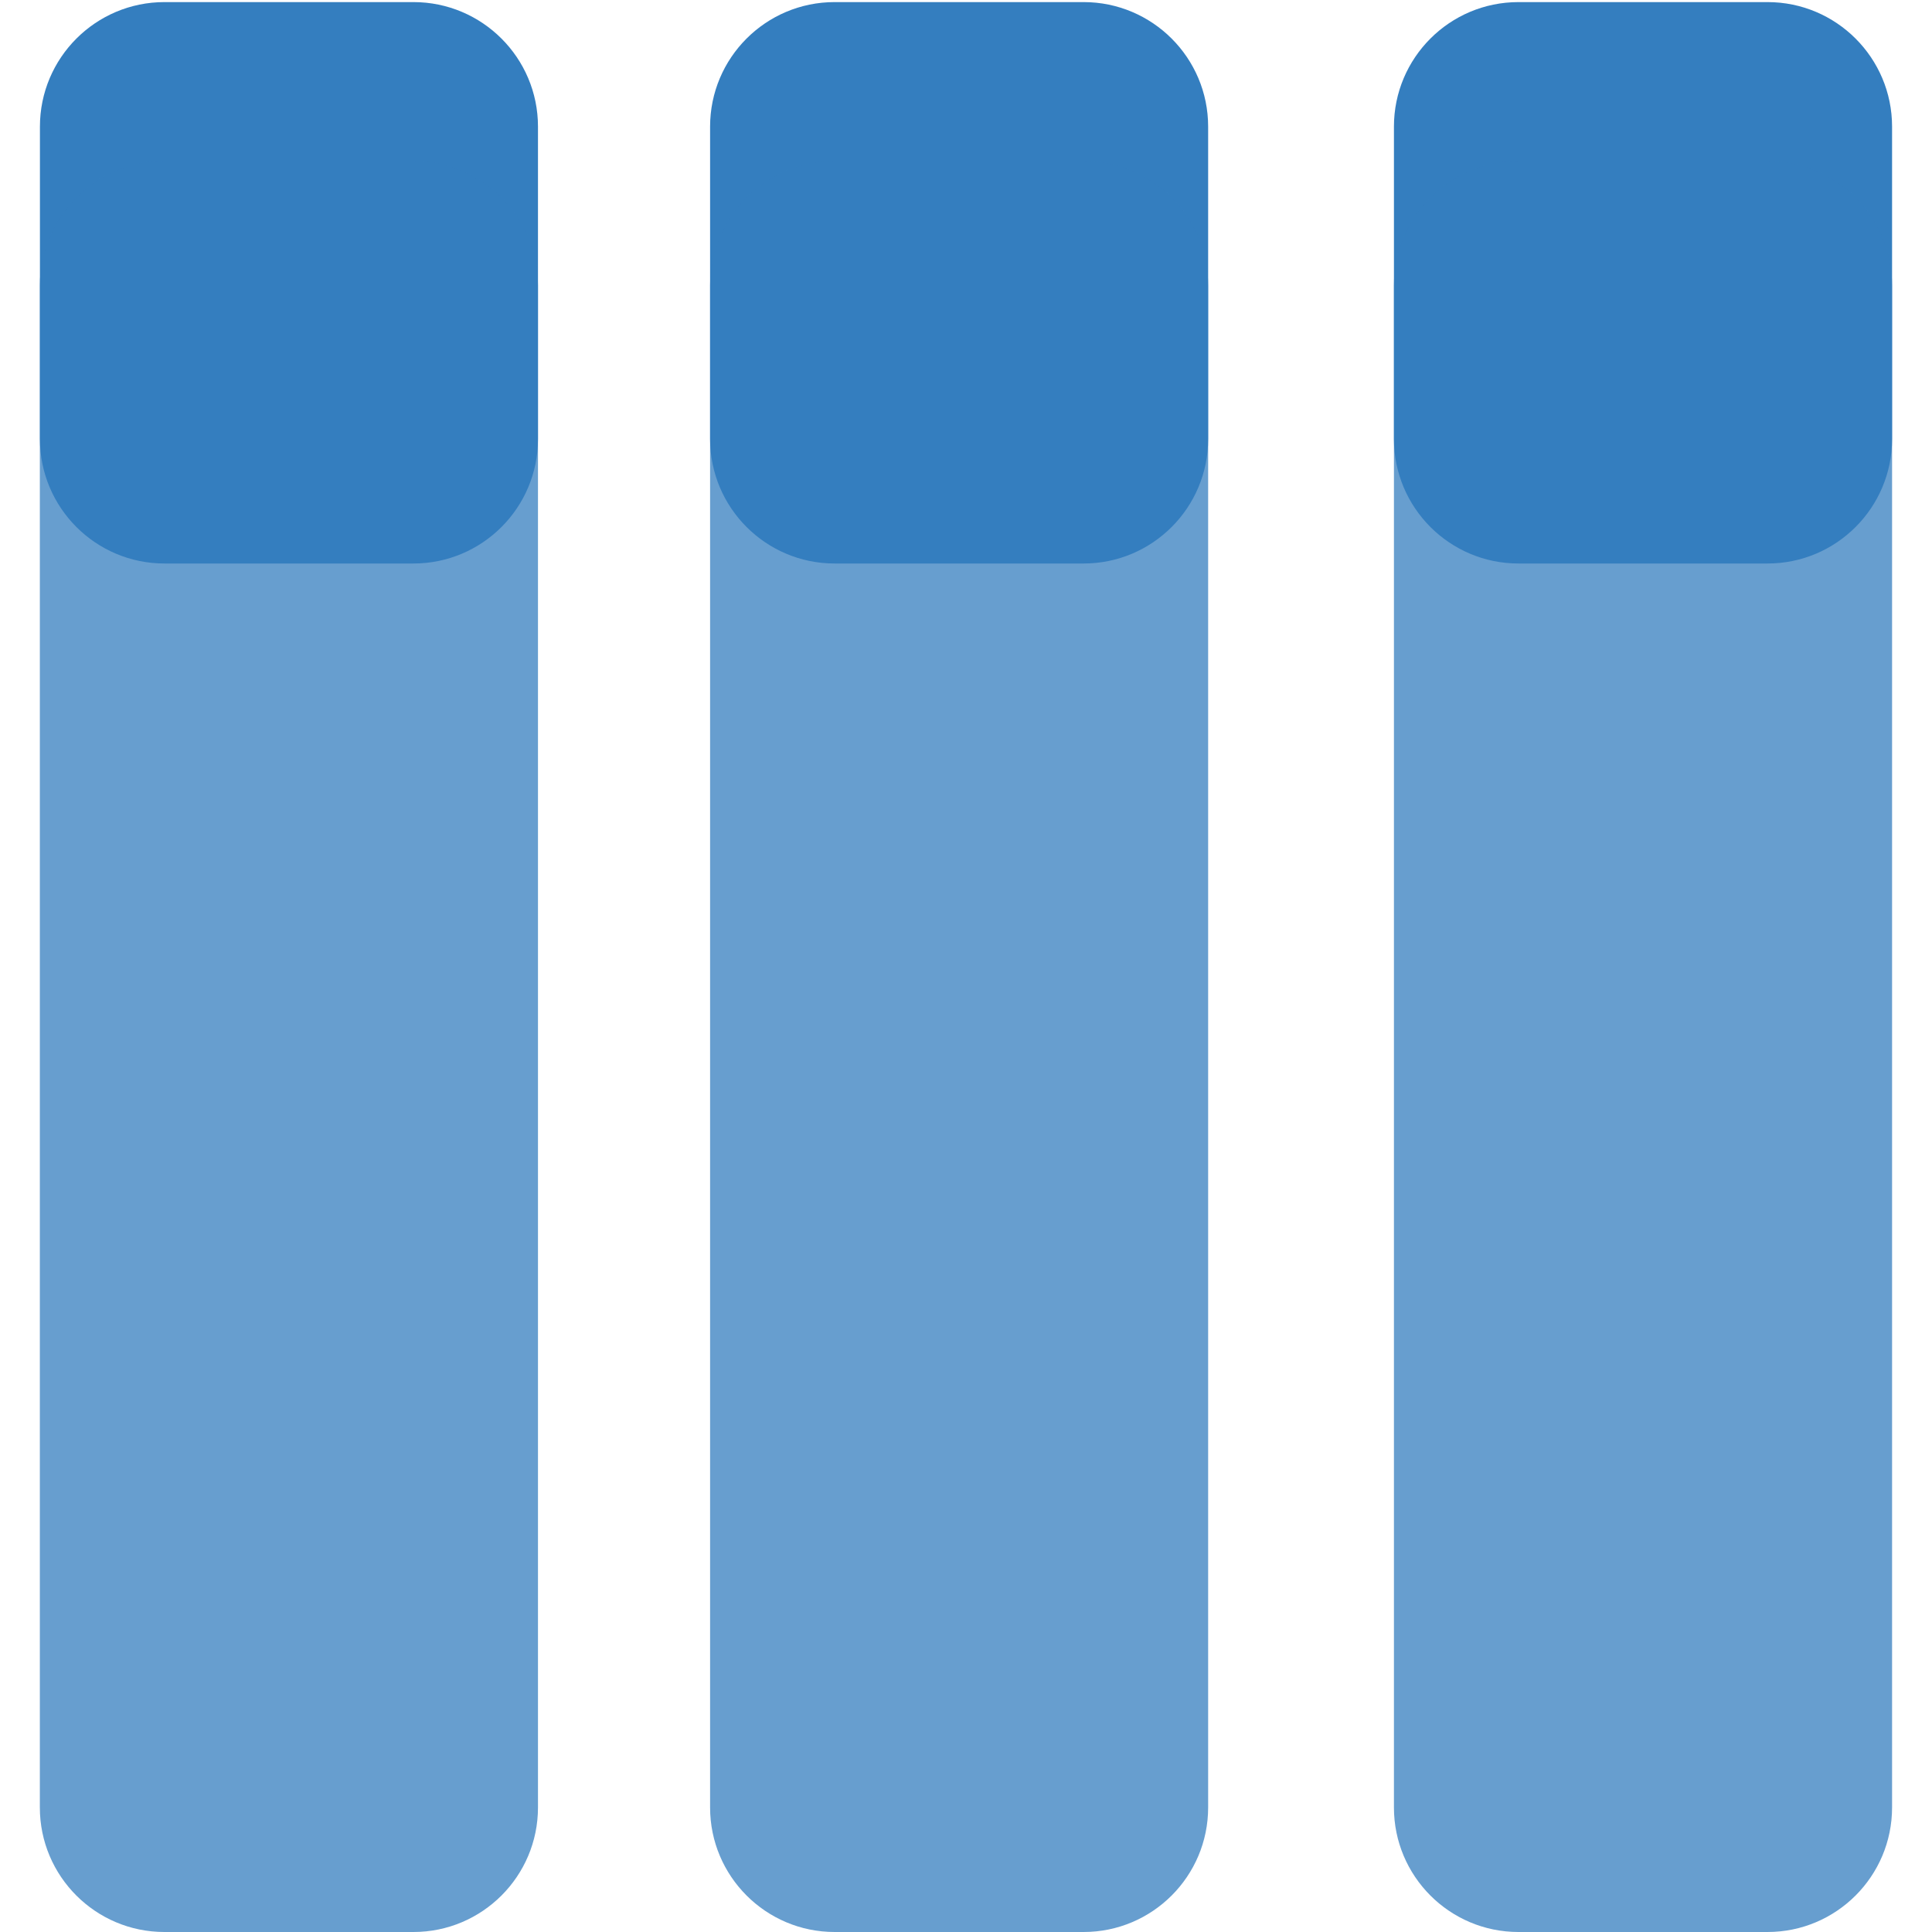
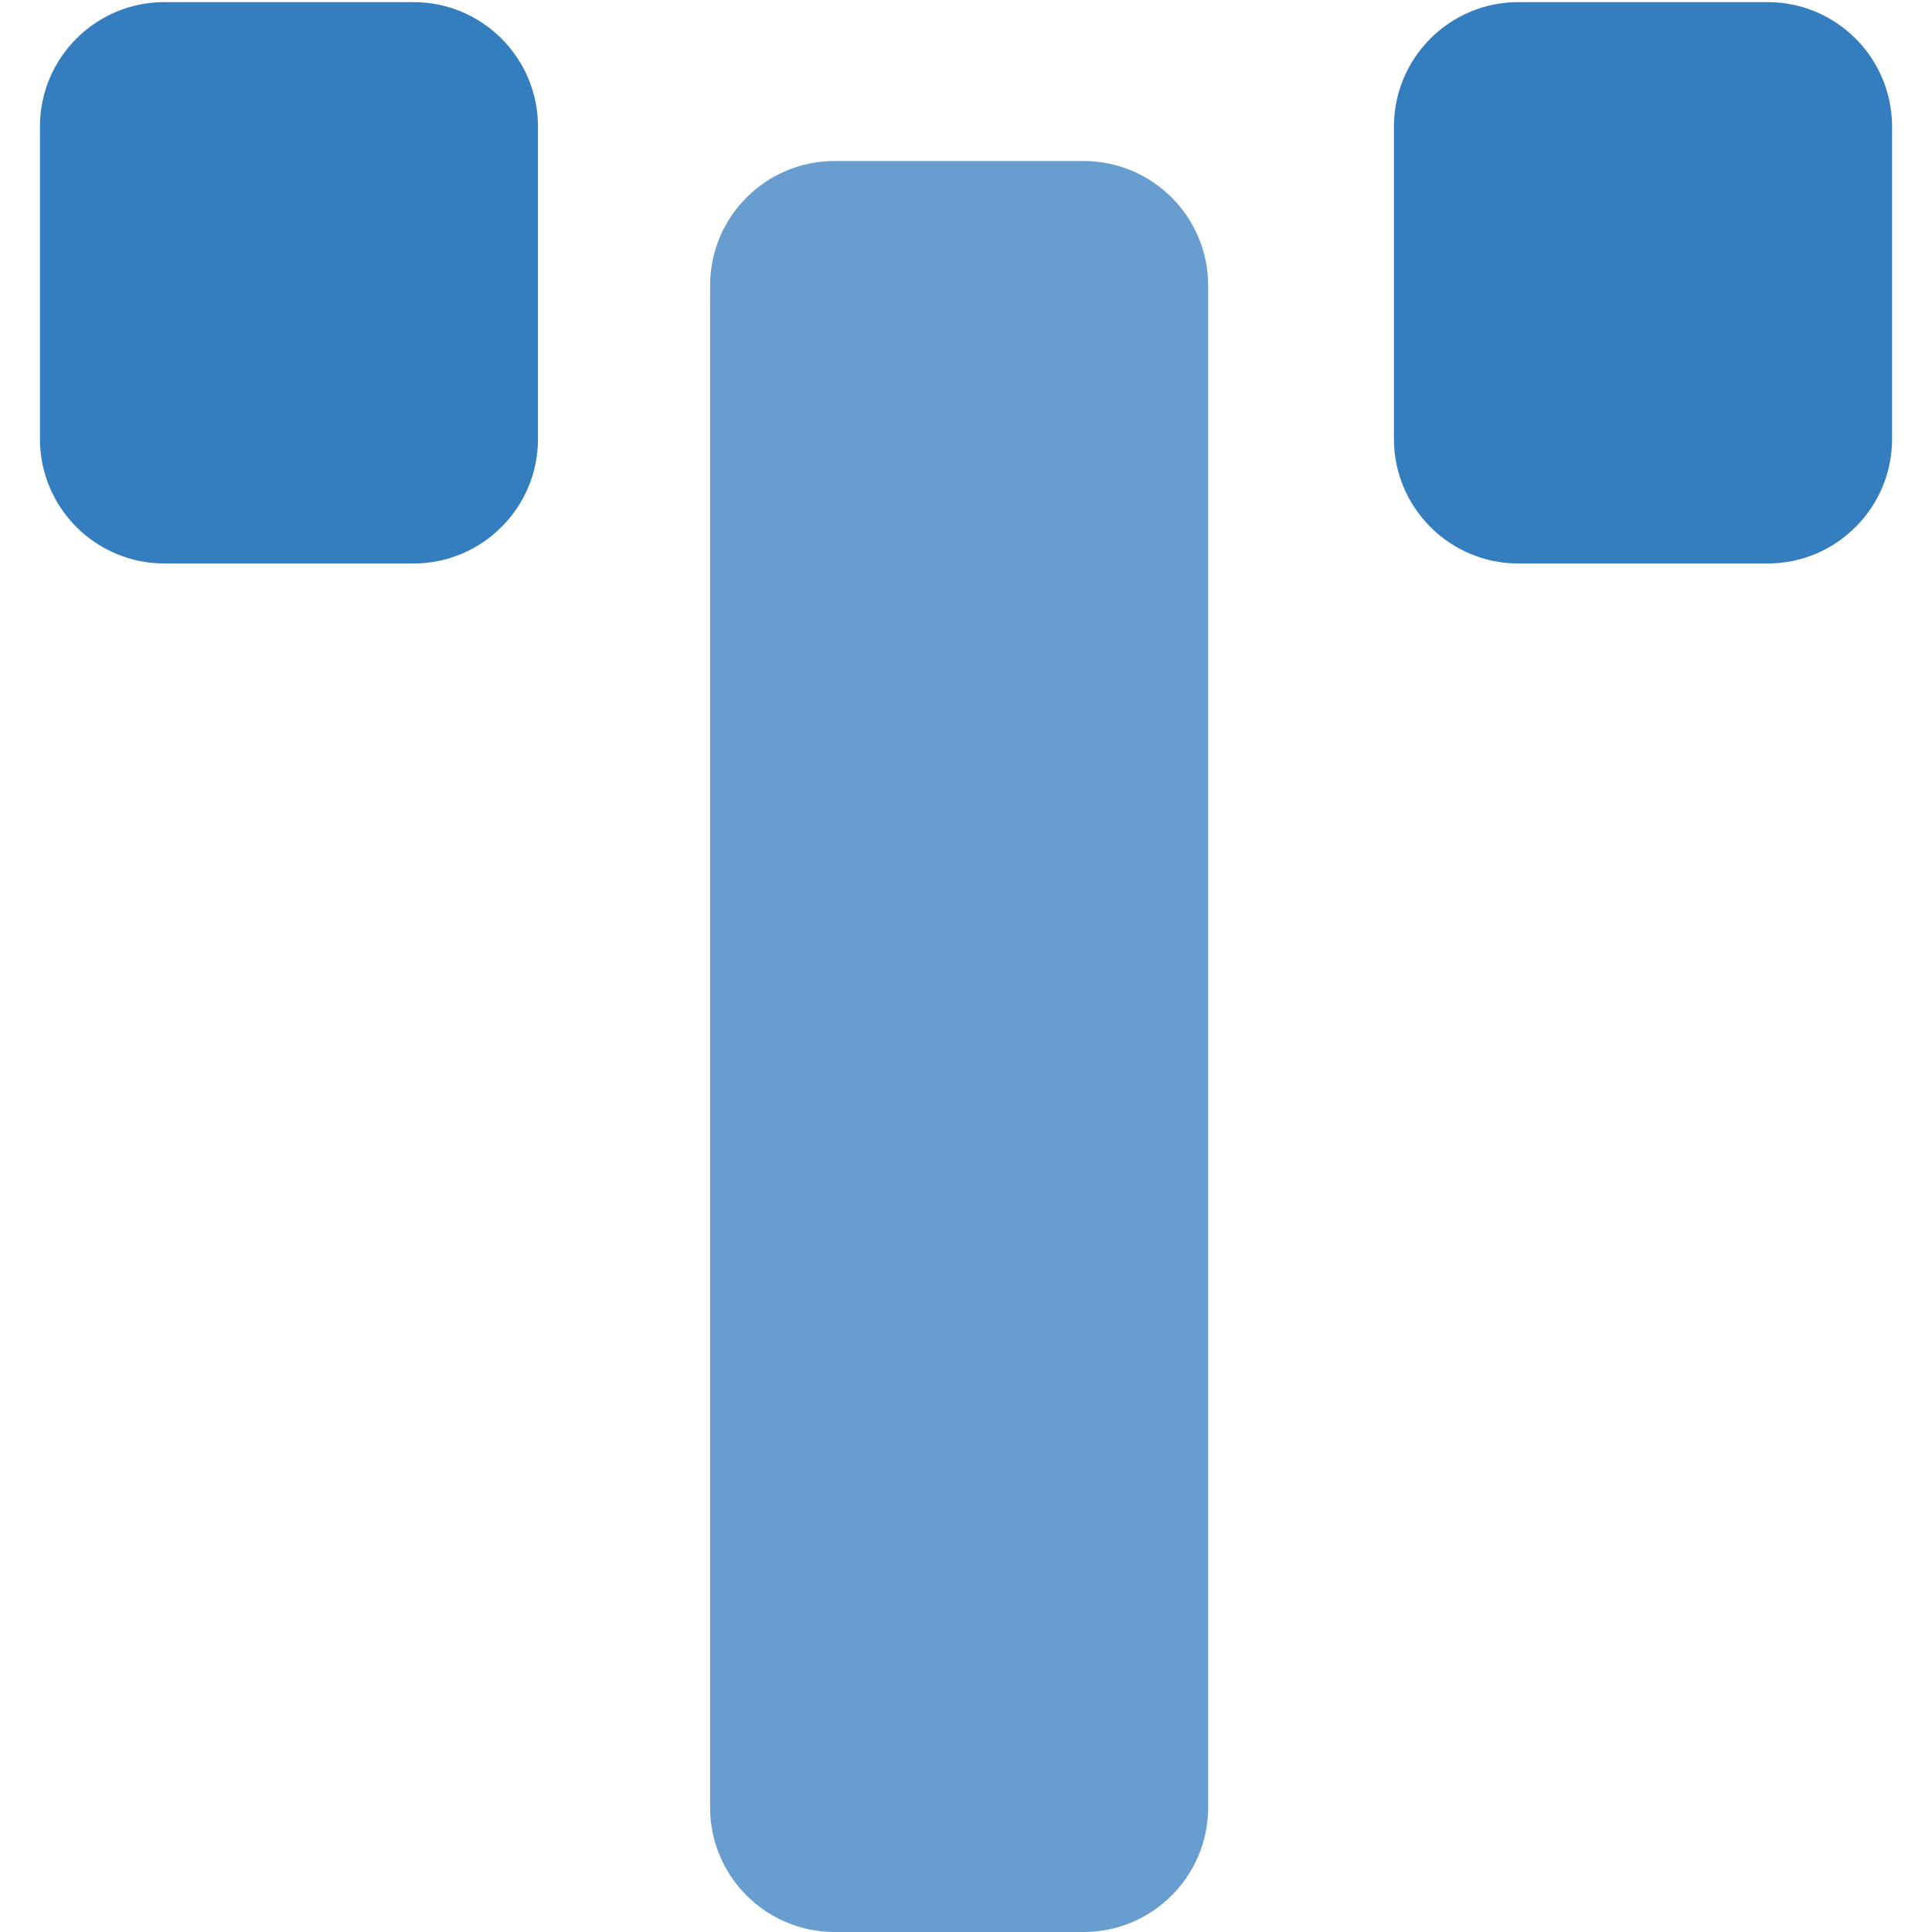
<svg xmlns="http://www.w3.org/2000/svg" version="1.1" id="Layer_1" x="0px" y="0px" width="24px" height="24px" viewBox="0 0 24 24" enable-background="new 0 0 24 24" xml:space="preserve">
  <path fill="#347EBF" d="M6.683,5.453C6.683,6.307,5.99,7,5.136,7H2.043C1.189,7,0.496,6.307,0.496,5.453v-3.88  c0-0.854,0.693-1.547,1.547-1.547h3.093c0.854,0,1.547,0.693,1.547,1.547V5.453z" />
-   <path fill="#347EBF" d="M15.008,5.453C15.008,6.307,14.315,7,13.461,7h-3.093C9.514,7,8.821,6.307,8.821,5.453v-3.88  c0-0.854,0.692-1.547,1.547-1.547h3.093c0.854,0,1.547,0.693,1.547,1.547V5.453z" />
  <path fill="#347EBF" d="M23.504,5.453C23.504,6.307,22.811,7,21.957,7h-3.094c-0.854,0-1.547-0.693-1.547-1.547v-3.88  c0-0.854,0.692-1.547,1.547-1.547h3.094c0.854,0,1.547,0.693,1.547,1.547V5.453z" />
-   <path opacity="0.75" fill="#347EBF" d="M6.683,22.453C6.683,23.307,5.99,24,5.136,24H2.042c-0.854,0-1.547-0.693-1.547-1.547V3.547  C0.496,2.693,1.188,2,2.042,2h3.093C5.99,2,6.683,2.693,6.683,3.547V22.453z" />
  <path opacity="0.75" fill="#347EBF" d="M15.008,22.453c0,0.854-0.693,1.547-1.547,1.547h-3.093c-0.854,0-1.547-0.693-1.547-1.547  V3.547C8.821,2.693,9.513,2,10.368,2h3.093c0.854,0,1.547,0.693,1.547,1.547V22.453z" />
-   <path opacity="0.75" fill="#347EBF" d="M23.504,22.453c0,0.854-0.693,1.547-1.547,1.547h-3.094c-0.855,0-1.547-0.693-1.547-1.547  V3.547C17.316,2.693,18.008,2,18.863,2h3.094c0.854,0,1.547,0.693,1.547,1.547V22.453z" />
</svg>